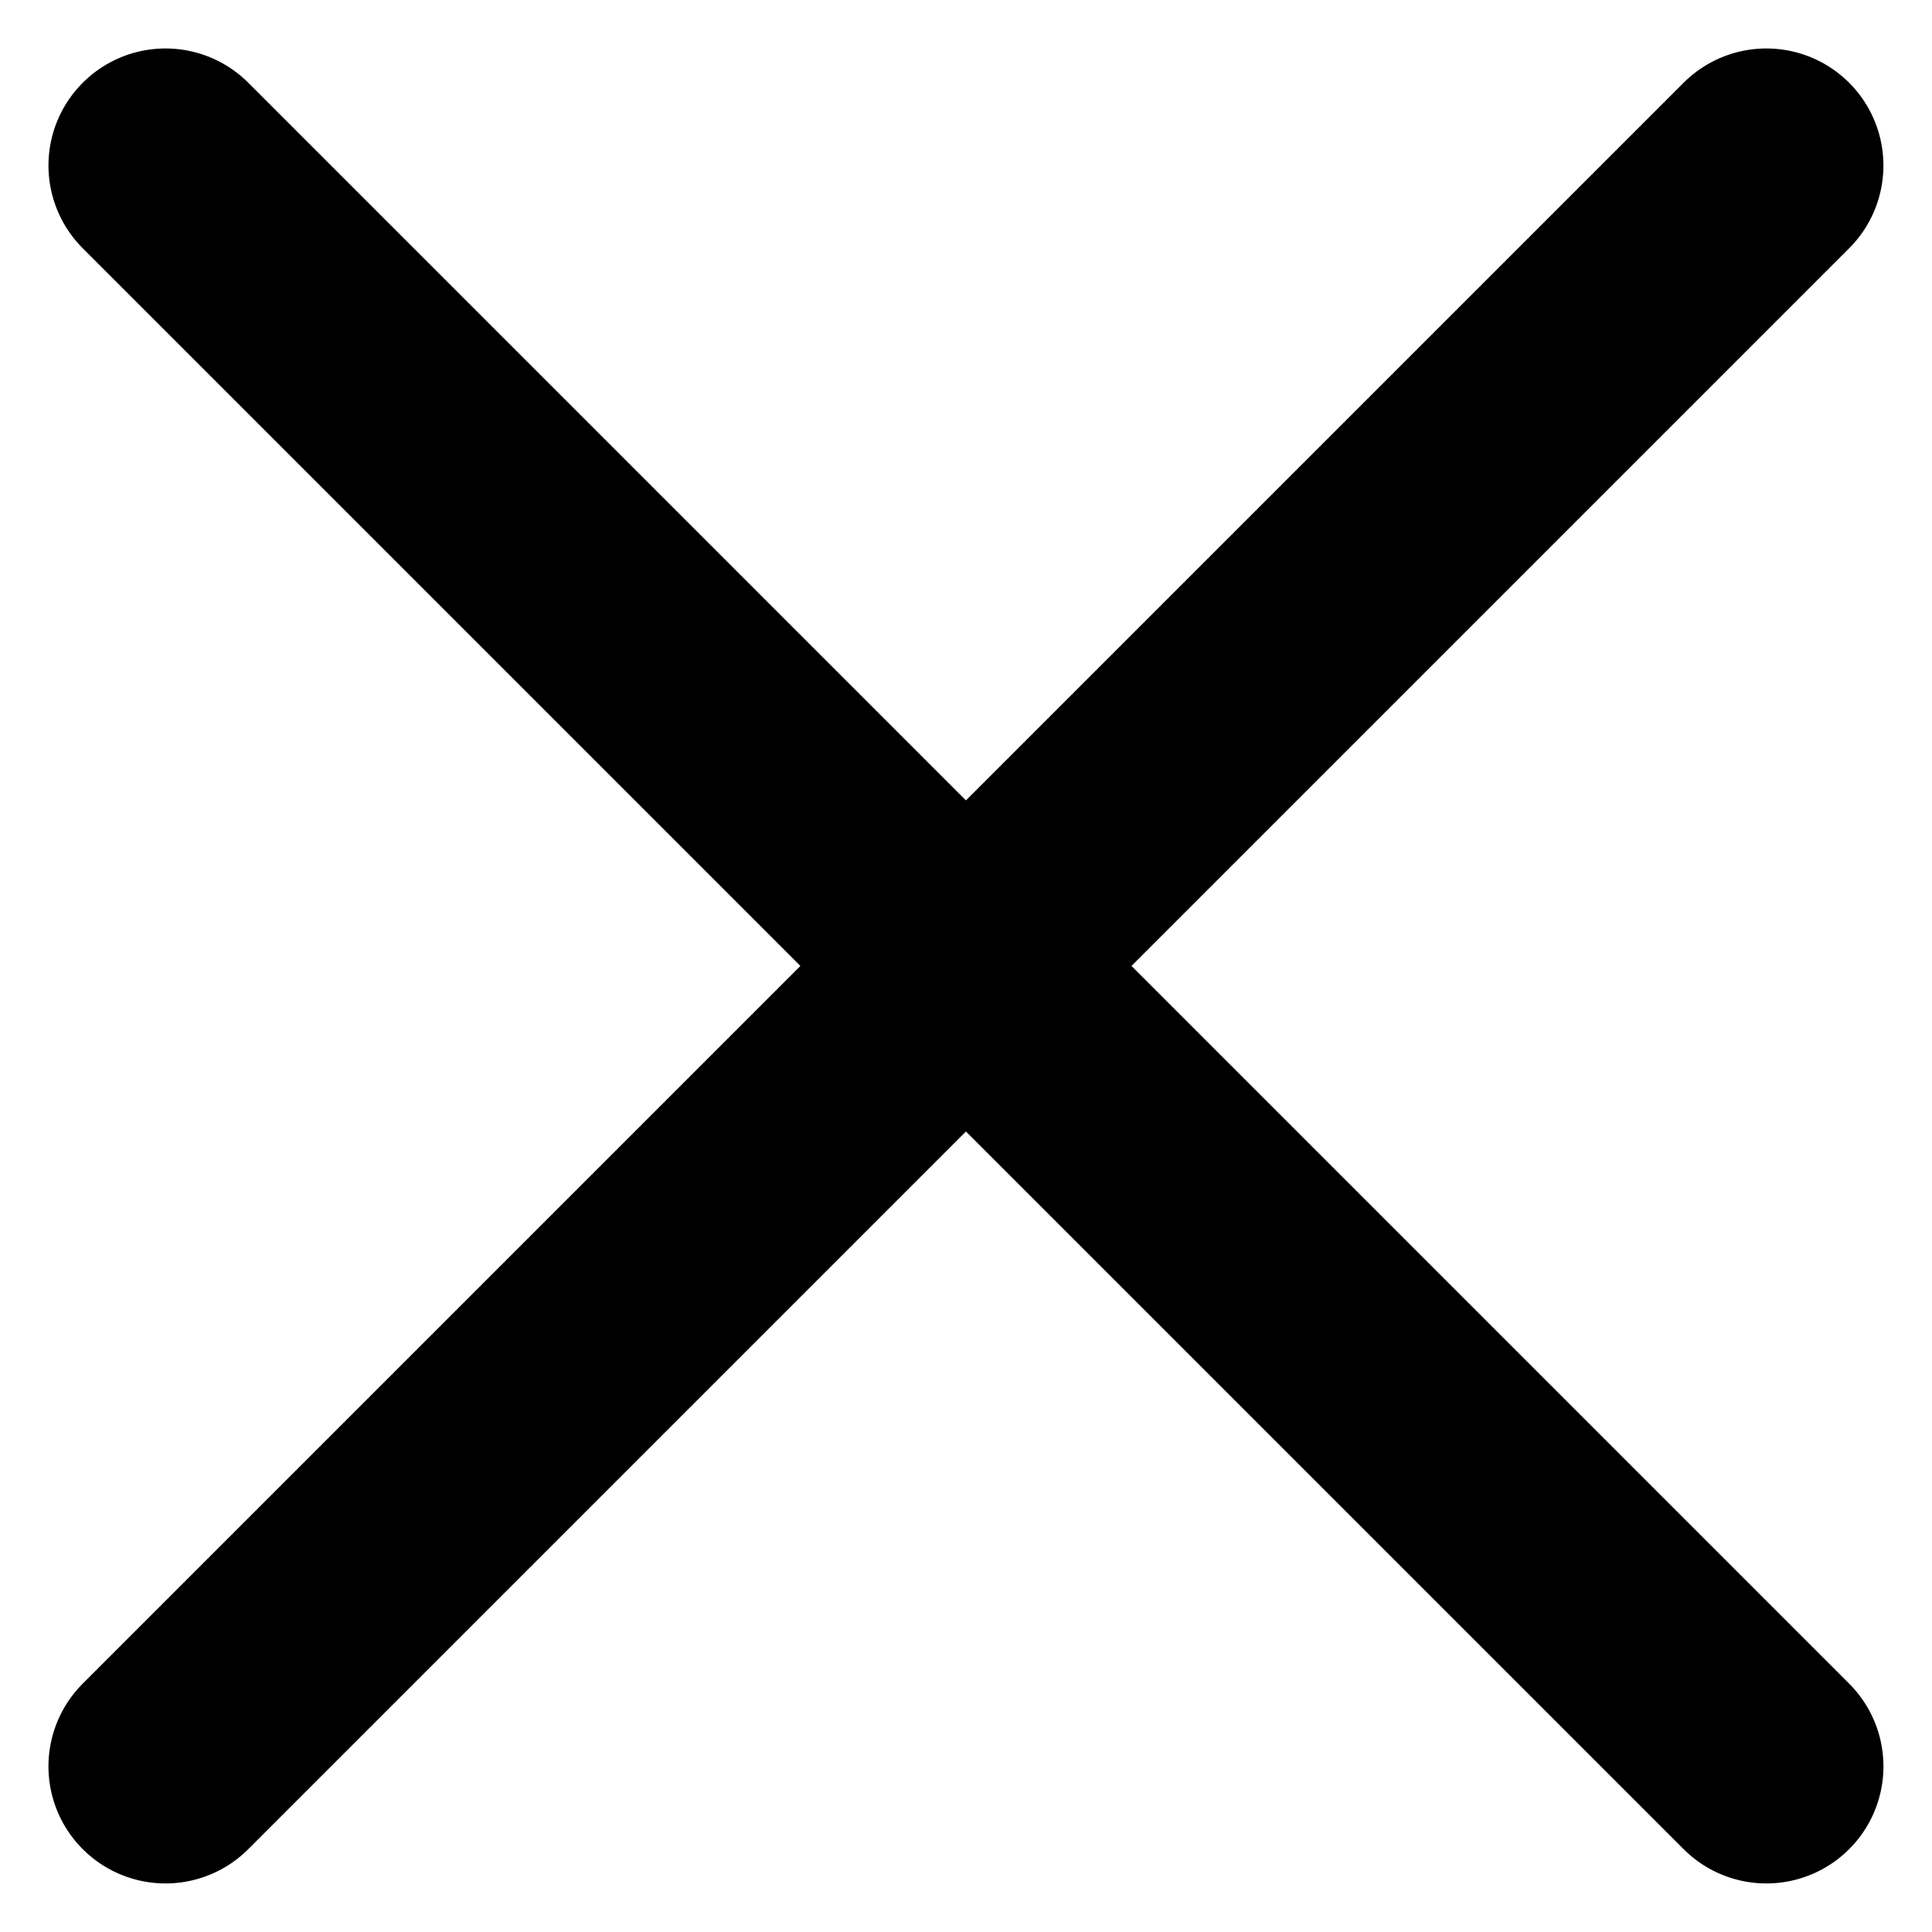
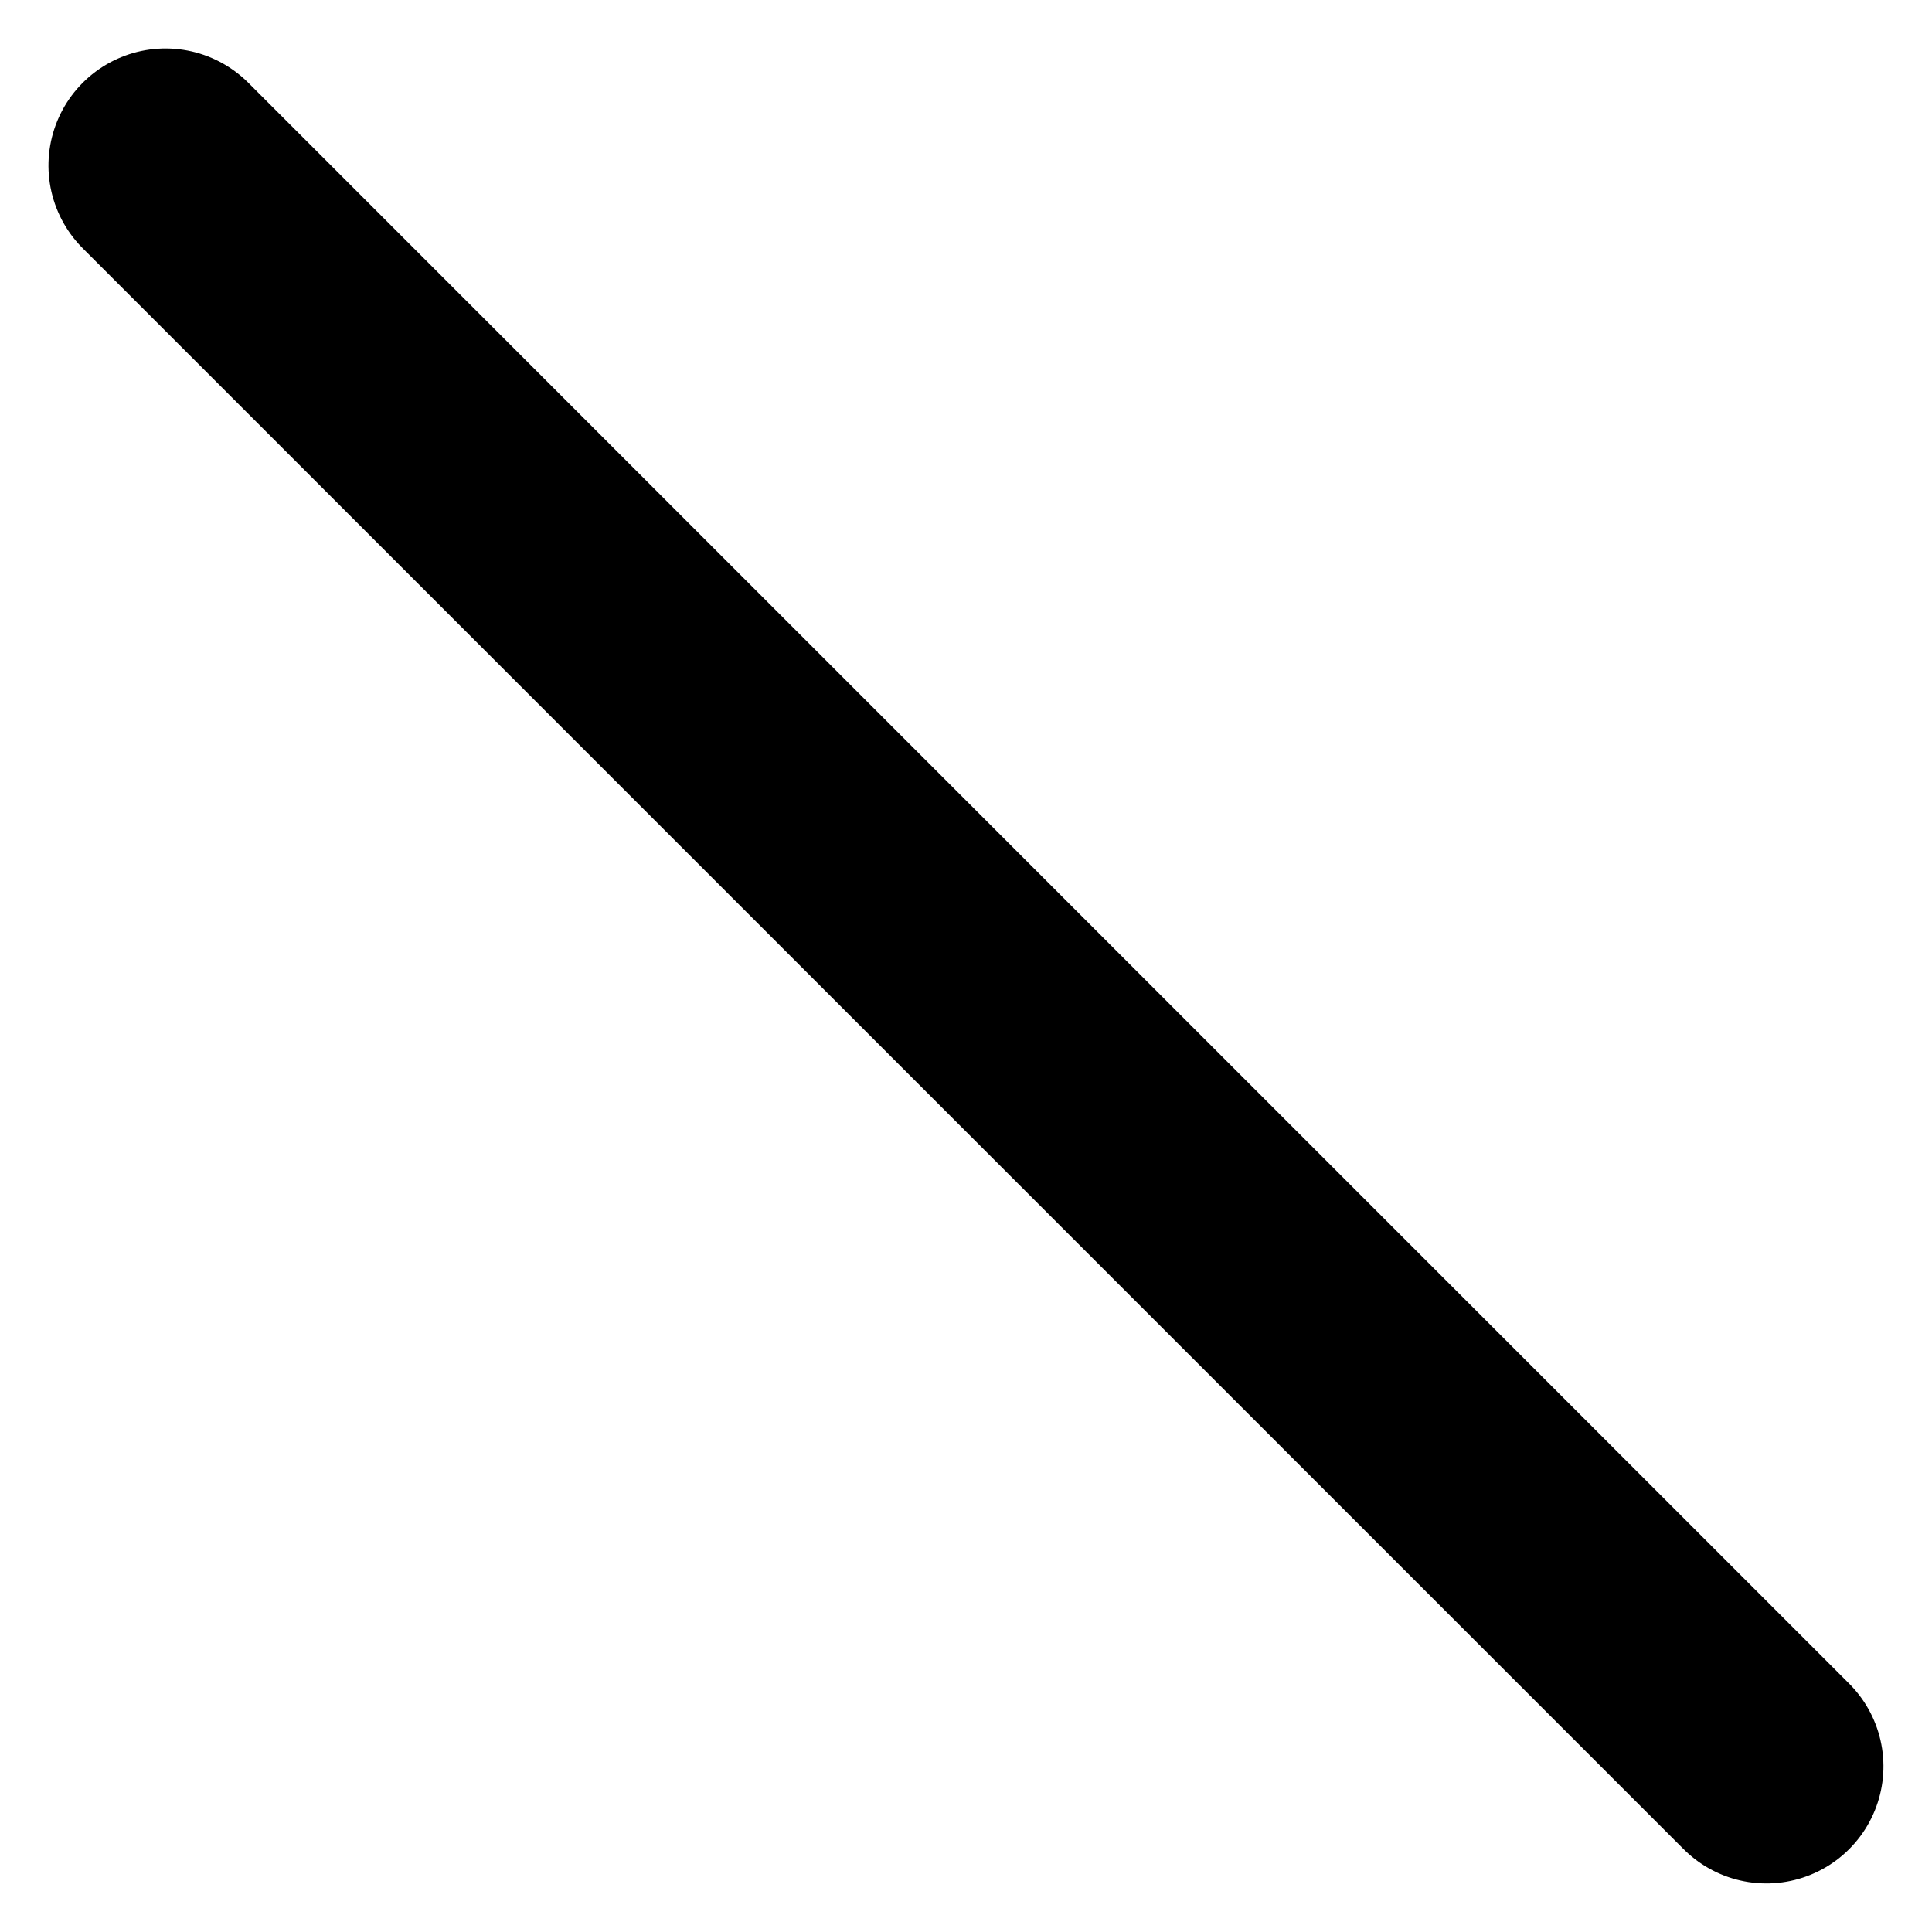
<svg xmlns="http://www.w3.org/2000/svg" width="16.505" height="16.505" viewBox="0 0 16.505 16.505">
  <g id="zoom-in" transform="translate(-3.748 -4.748)">
-     <line id="線_292" data-name="線 292" y2="19.341" transform="translate(18.838 6.162) rotate(45)" fill="none" stroke="#000" stroke-linecap="round" stroke-linejoin="round" stroke-width="2" />
    <line id="線_293" data-name="線 293" x2="19.341" transform="translate(5.162 6.162) rotate(45)" fill="none" stroke="#000" stroke-linecap="round" stroke-linejoin="round" stroke-width="2" />
  </g>
</svg>